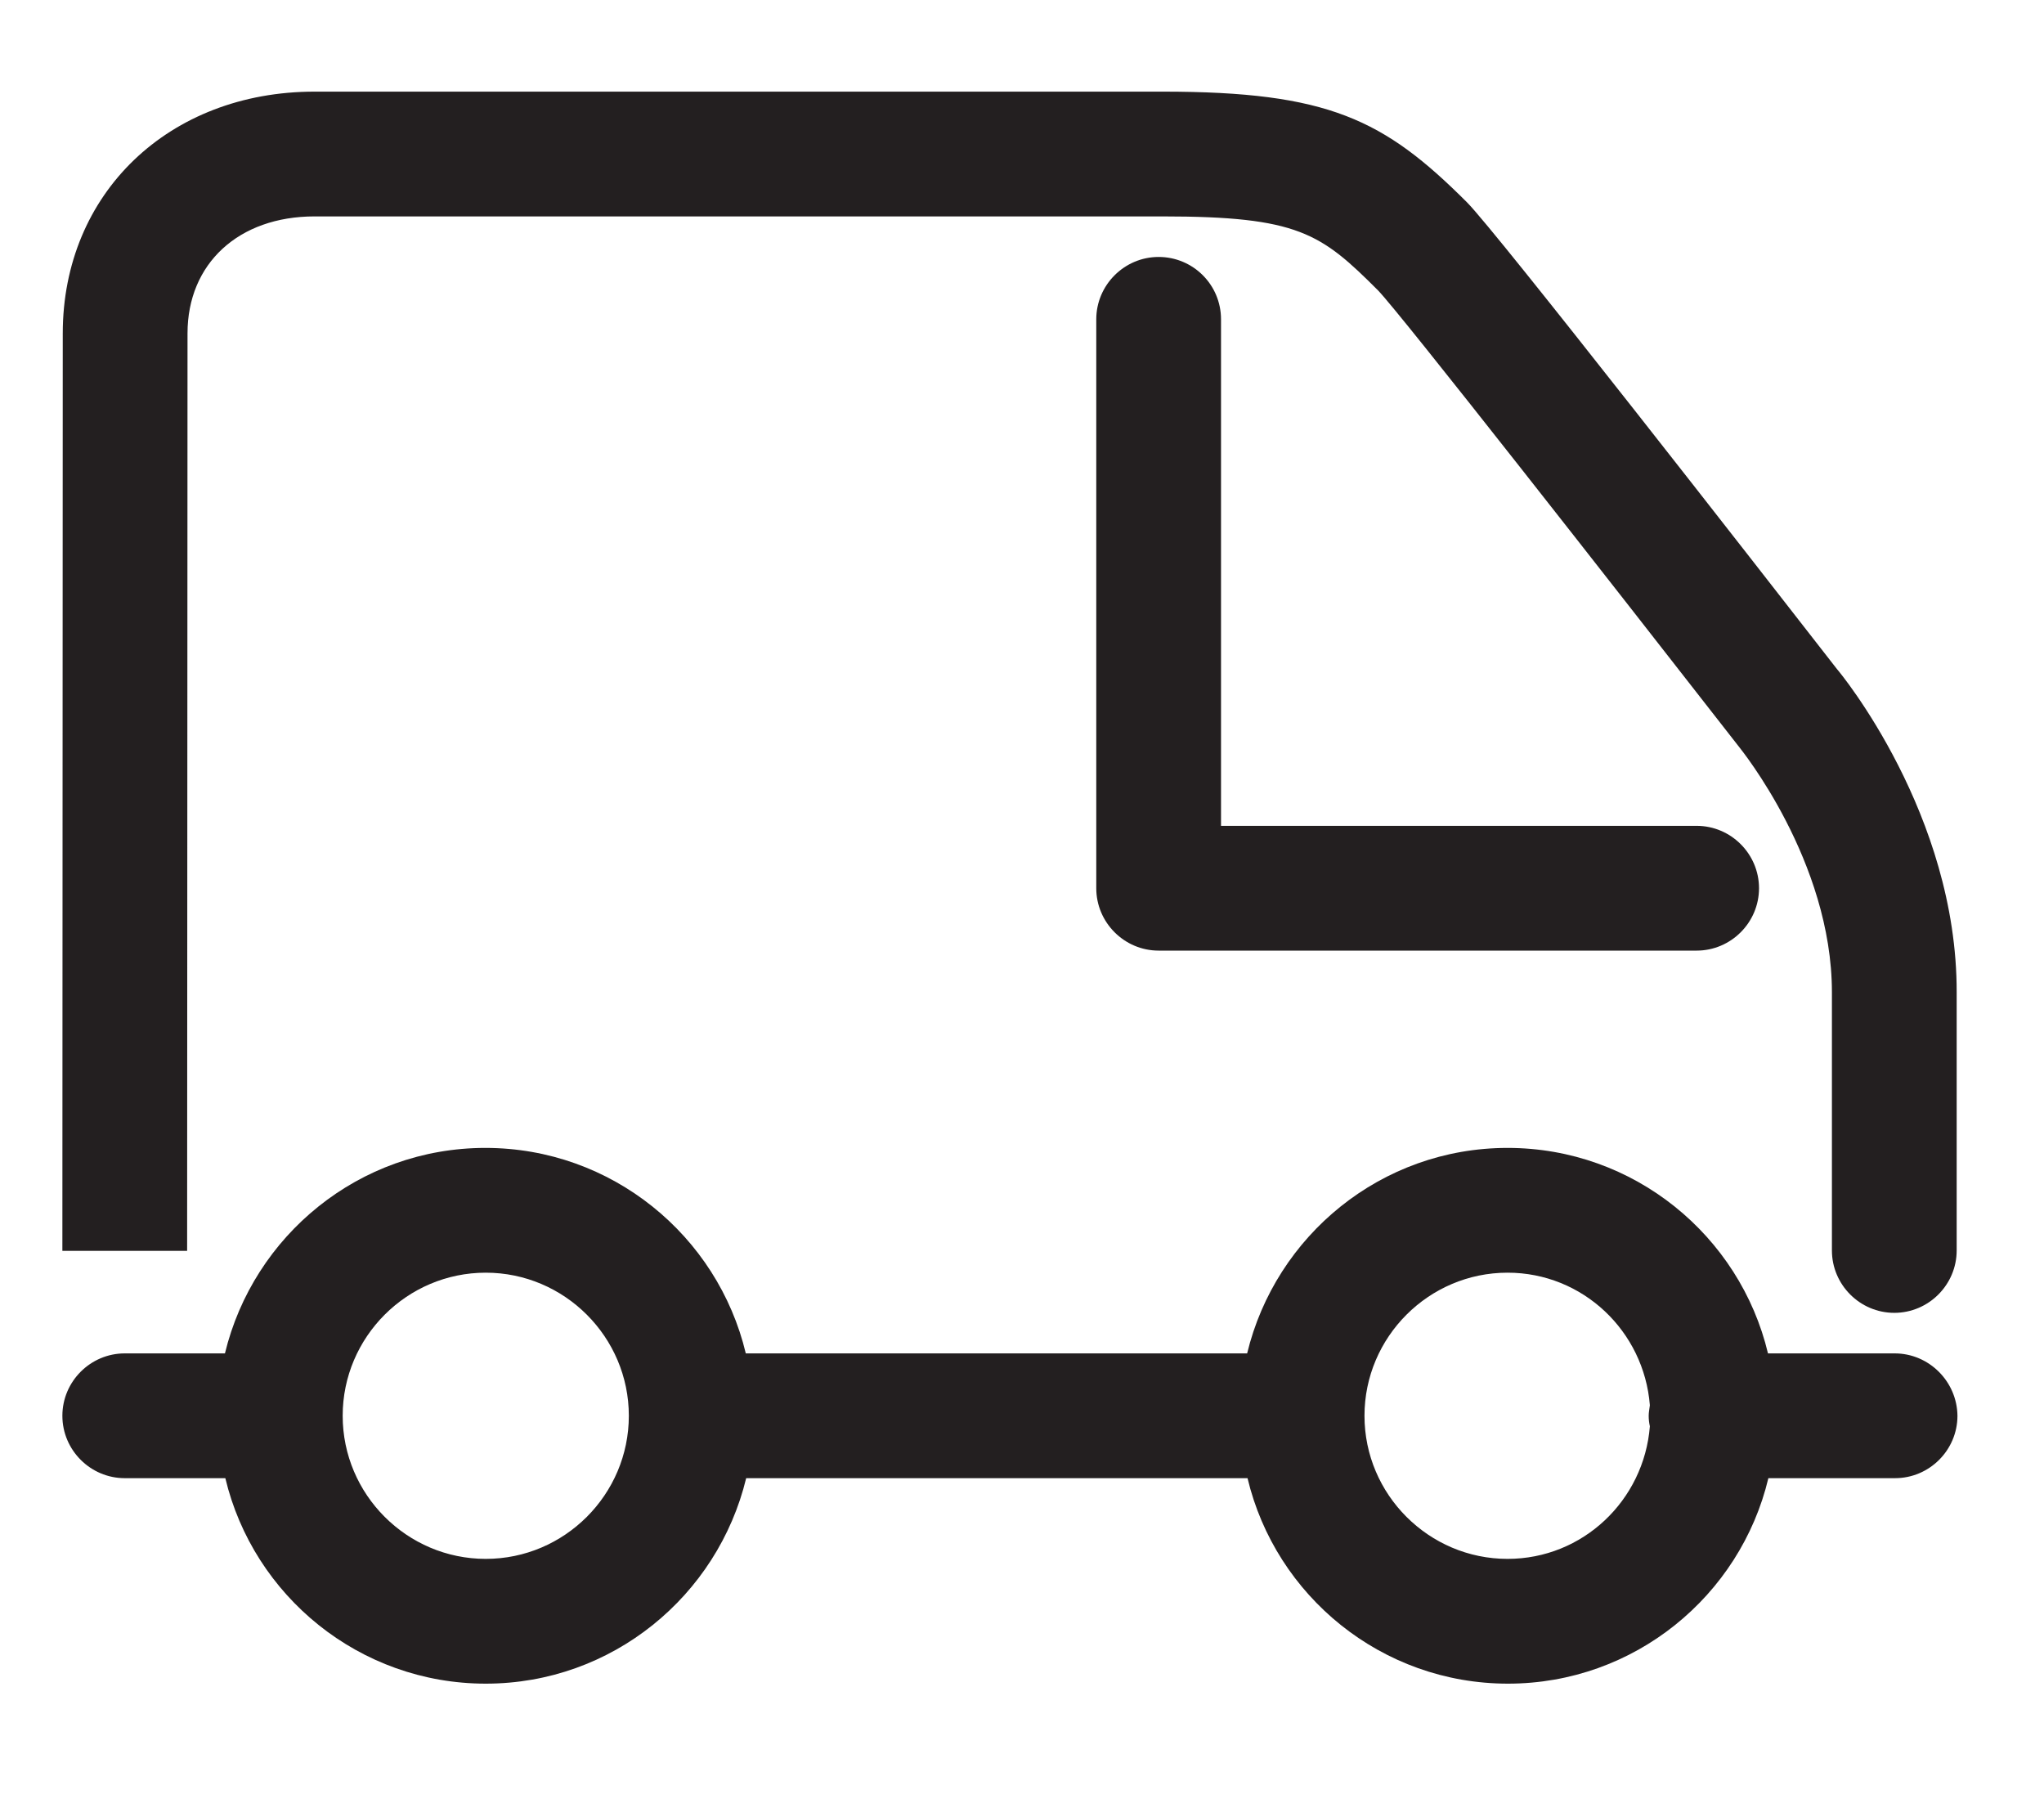
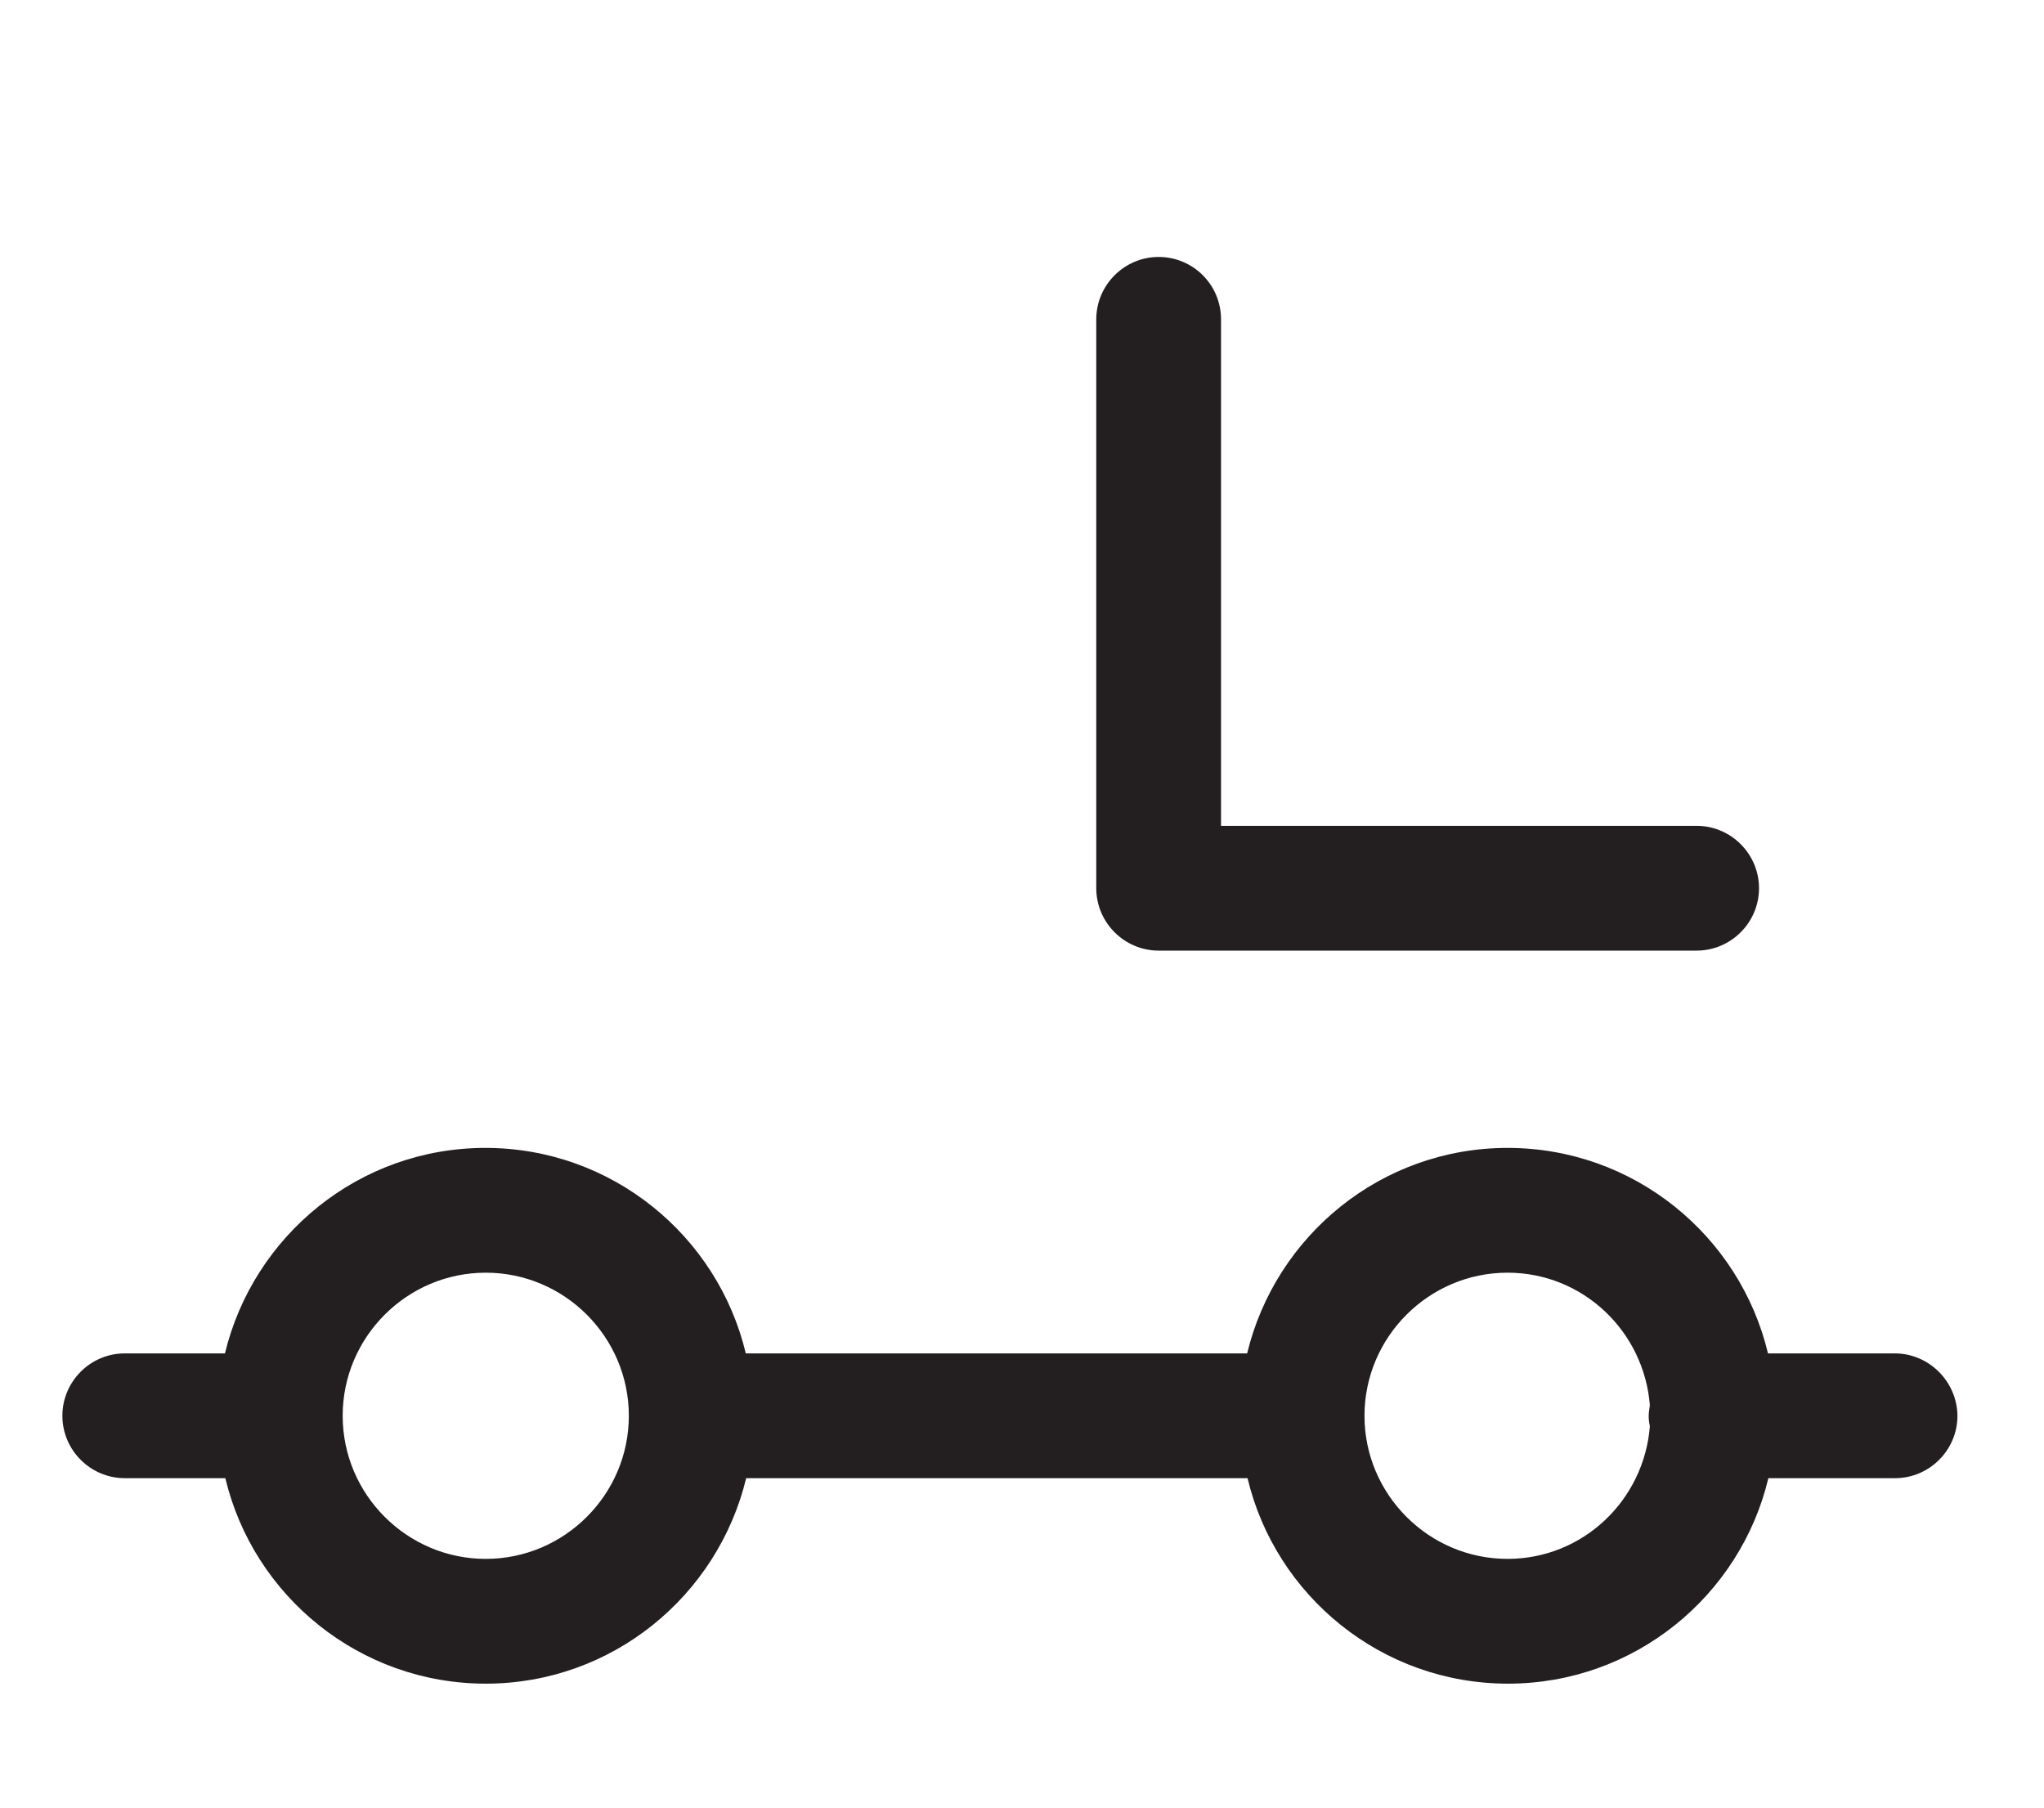
<svg xmlns="http://www.w3.org/2000/svg" version="1.1" id="icons" x="0px" y="0px" viewBox="0 0 52.43 46.37" style="enable-background:new 0 0 52.43 46.37;" xml:space="preserve">
  <style type="text/css">
	.st0{fill:#231F20;}
</style>
  <g>
    <g>
      <g>
-         <path class="st0" d="M47.12,17.16c-2.04-2.62-8.74-11.22-9.49-11.97c-2.13-2.13-3.56-2.84-7.81-2.84H8.07     c-3.74,0-6.46,2.61-6.46,6.2c0,1.93-0.01,23.53-0.01,23.53l3.2,0c0,0,0.01-21.6,0.01-23.53c0-1.79,1.31-3,3.26-3h21.74     c3.49,0,4.07,0.43,5.54,1.9c0.58,0.6,5.97,7.49,9.27,11.72c0.02,0.03,2.37,2.91,2.37,6.28v6.62c0,0.88,0.72,1.6,1.6,1.6     c0.88,0,1.6-0.72,1.6-1.6v-6.62C50.2,20.89,47.21,17.26,47.12,17.16z" />
        <path class="st0" d="M48.6,34.71h-3.25c-0.72-3.02-3.44-5.27-6.68-5.27c-3.24,0-5.95,2.25-6.68,5.27H19.13     c-0.72-3.02-3.44-5.27-6.68-5.27c-3.24,0-5.95,2.25-6.68,5.27H3.2c-0.88,0-1.6,0.72-1.6,1.6c0,0.88,0.72,1.6,1.6,1.6h2.58     c0.72,3.02,3.44,5.27,6.68,5.27c3.24,0,5.95-2.25,6.68-5.27h12.86c0.72,3.02,3.44,5.27,6.68,5.27c3.24,0,5.96-2.25,6.68-5.27     h3.25c0.88,0,1.6-0.72,1.6-1.6C50.2,35.43,49.48,34.71,48.6,34.71z M12.46,39.98c-2.02,0-3.67-1.65-3.67-3.67     c0-2.02,1.65-3.67,3.67-3.67s3.67,1.65,3.67,3.67C16.13,38.33,14.48,39.98,12.46,39.98z M38.67,39.98     c-2.02,0-3.67-1.65-3.67-3.67c0-2.02,1.65-3.67,3.67-3.67c1.93,0,3.5,1.5,3.65,3.4c-0.01,0.09-0.03,0.18-0.03,0.27     c0,0.09,0.01,0.18,0.03,0.27C42.17,38.48,40.6,39.98,38.67,39.98z" />
        <path class="st0" d="M29.72,6.59c-0.88,0-1.6,0.72-1.6,1.6v14.59c0,0.88,0.72,1.6,1.6,1.6h13.8c0.88,0,1.6-0.72,1.6-1.6     c0-0.88-0.72-1.6-1.6-1.6h-12.2V8.19C31.32,7.3,30.6,6.59,29.72,6.59z" />
      </g>
    </g>
  </g>
</svg>